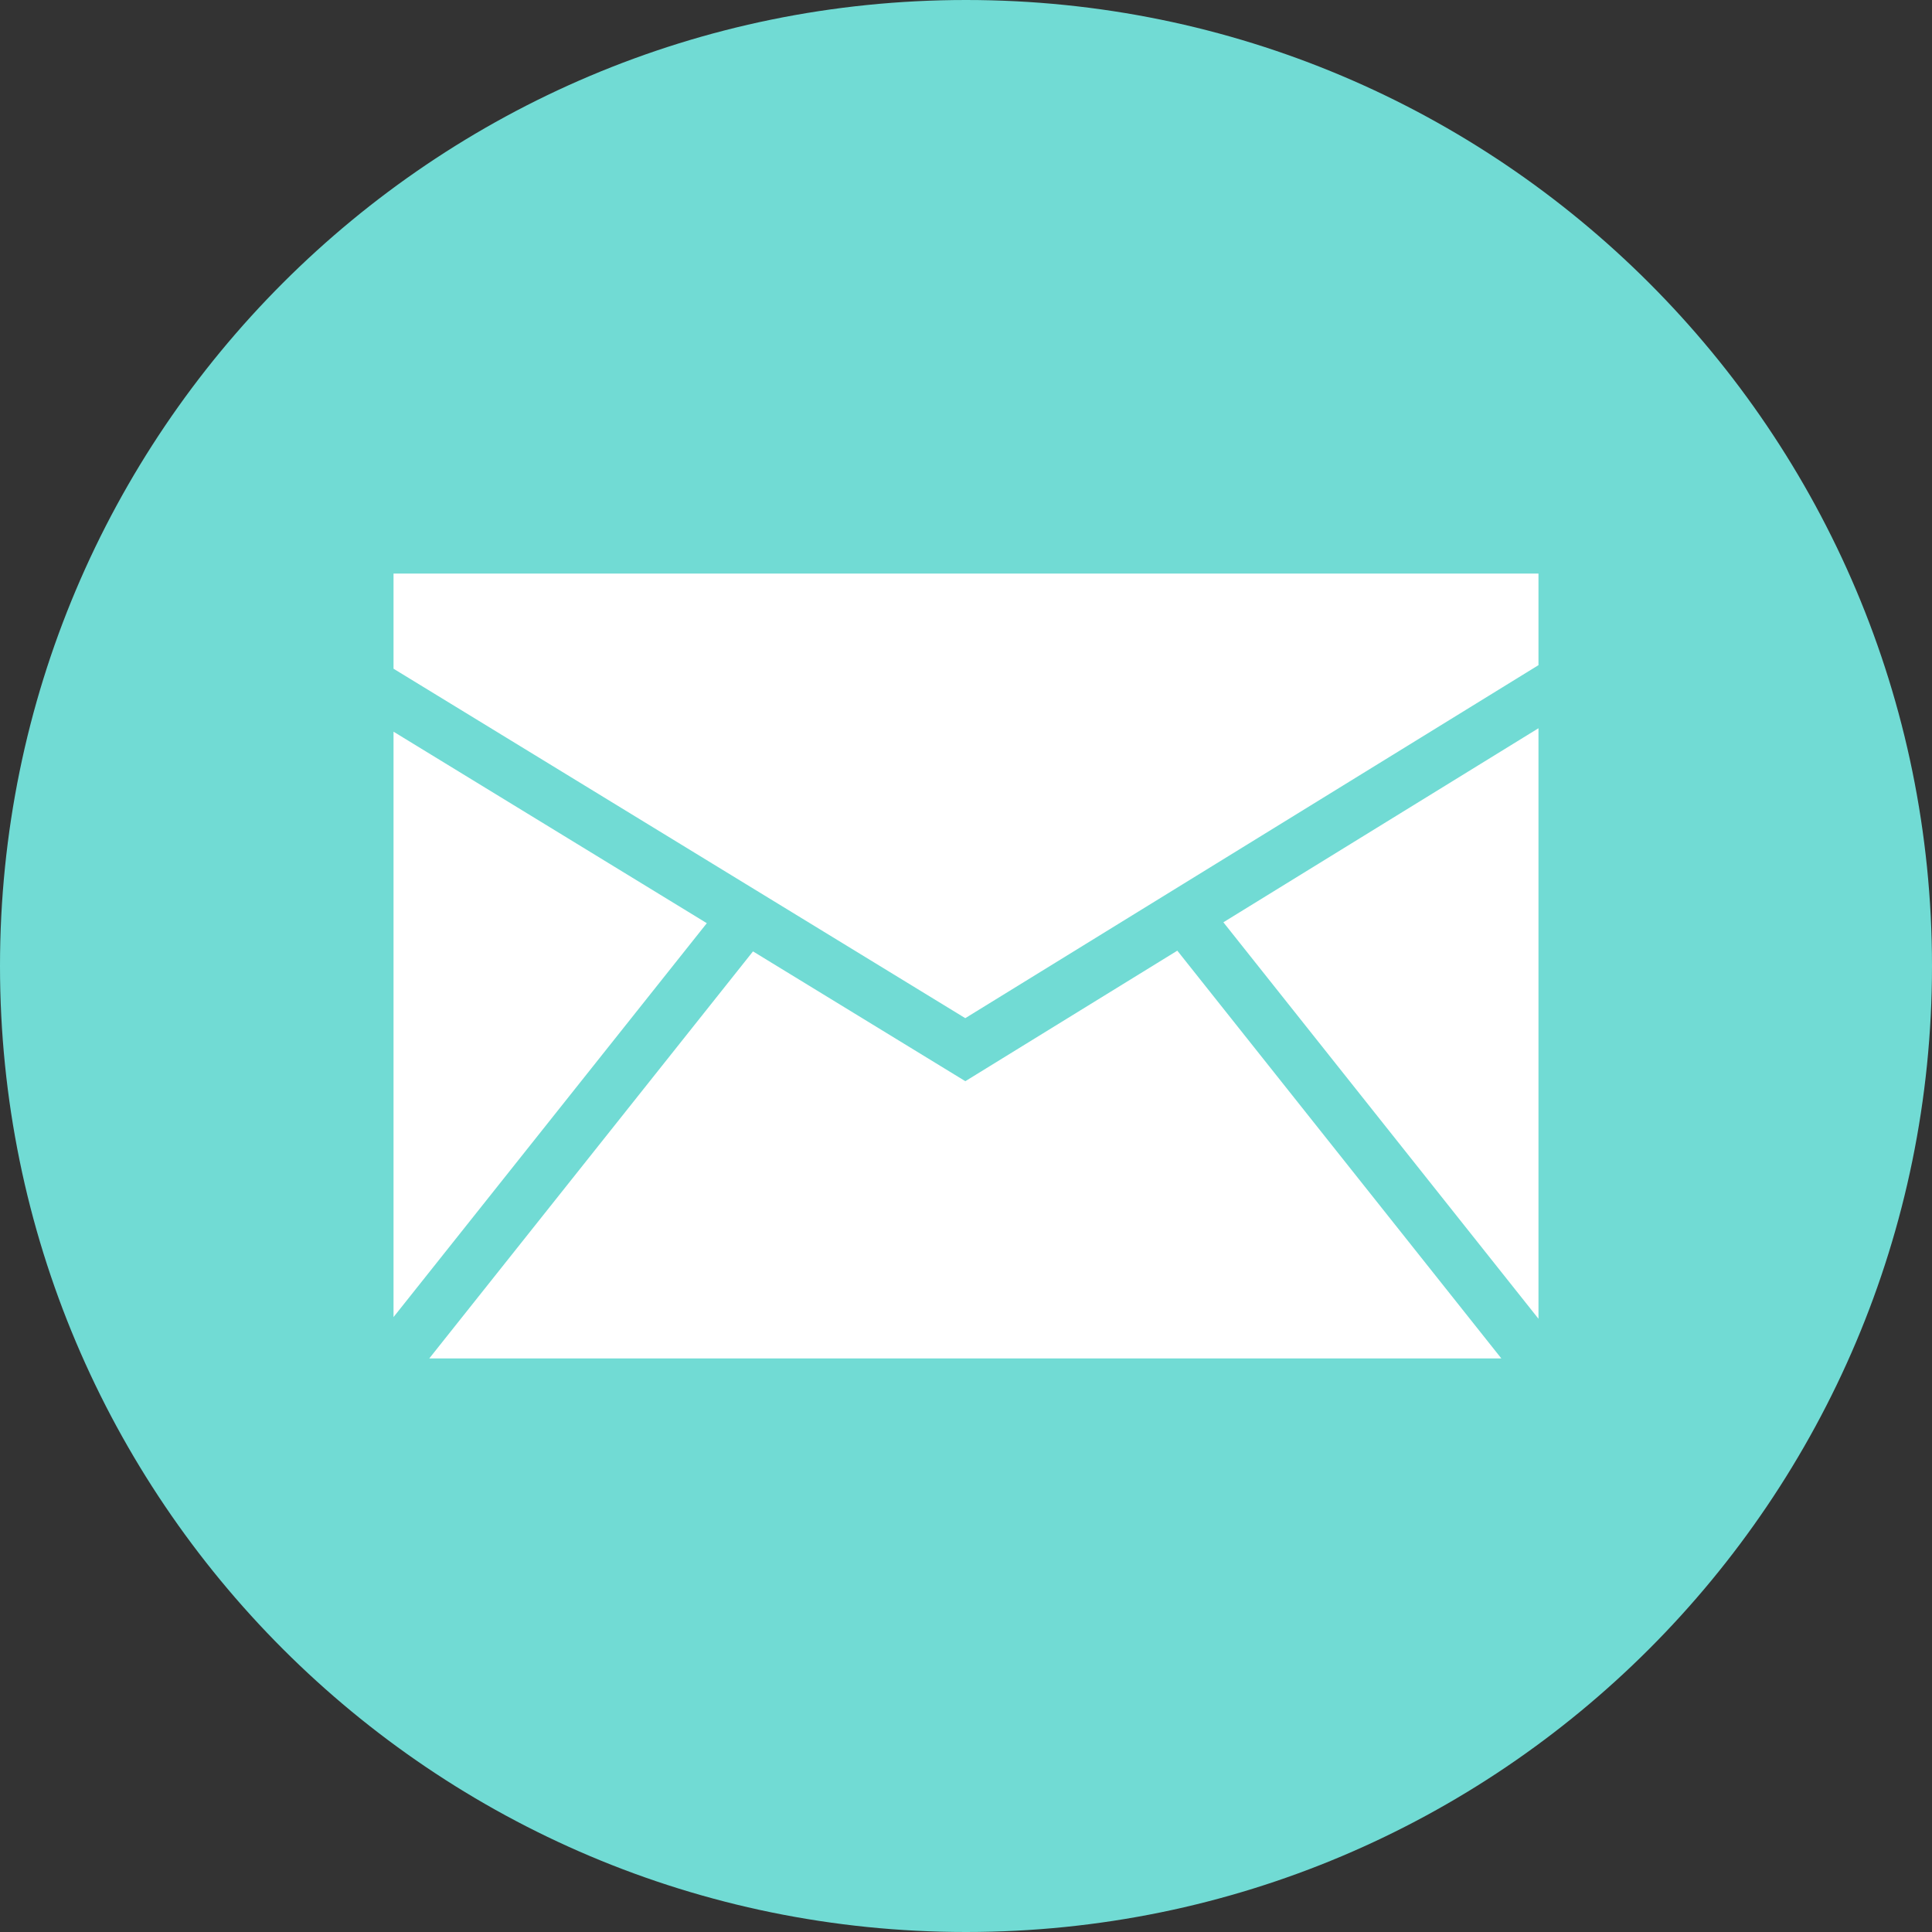
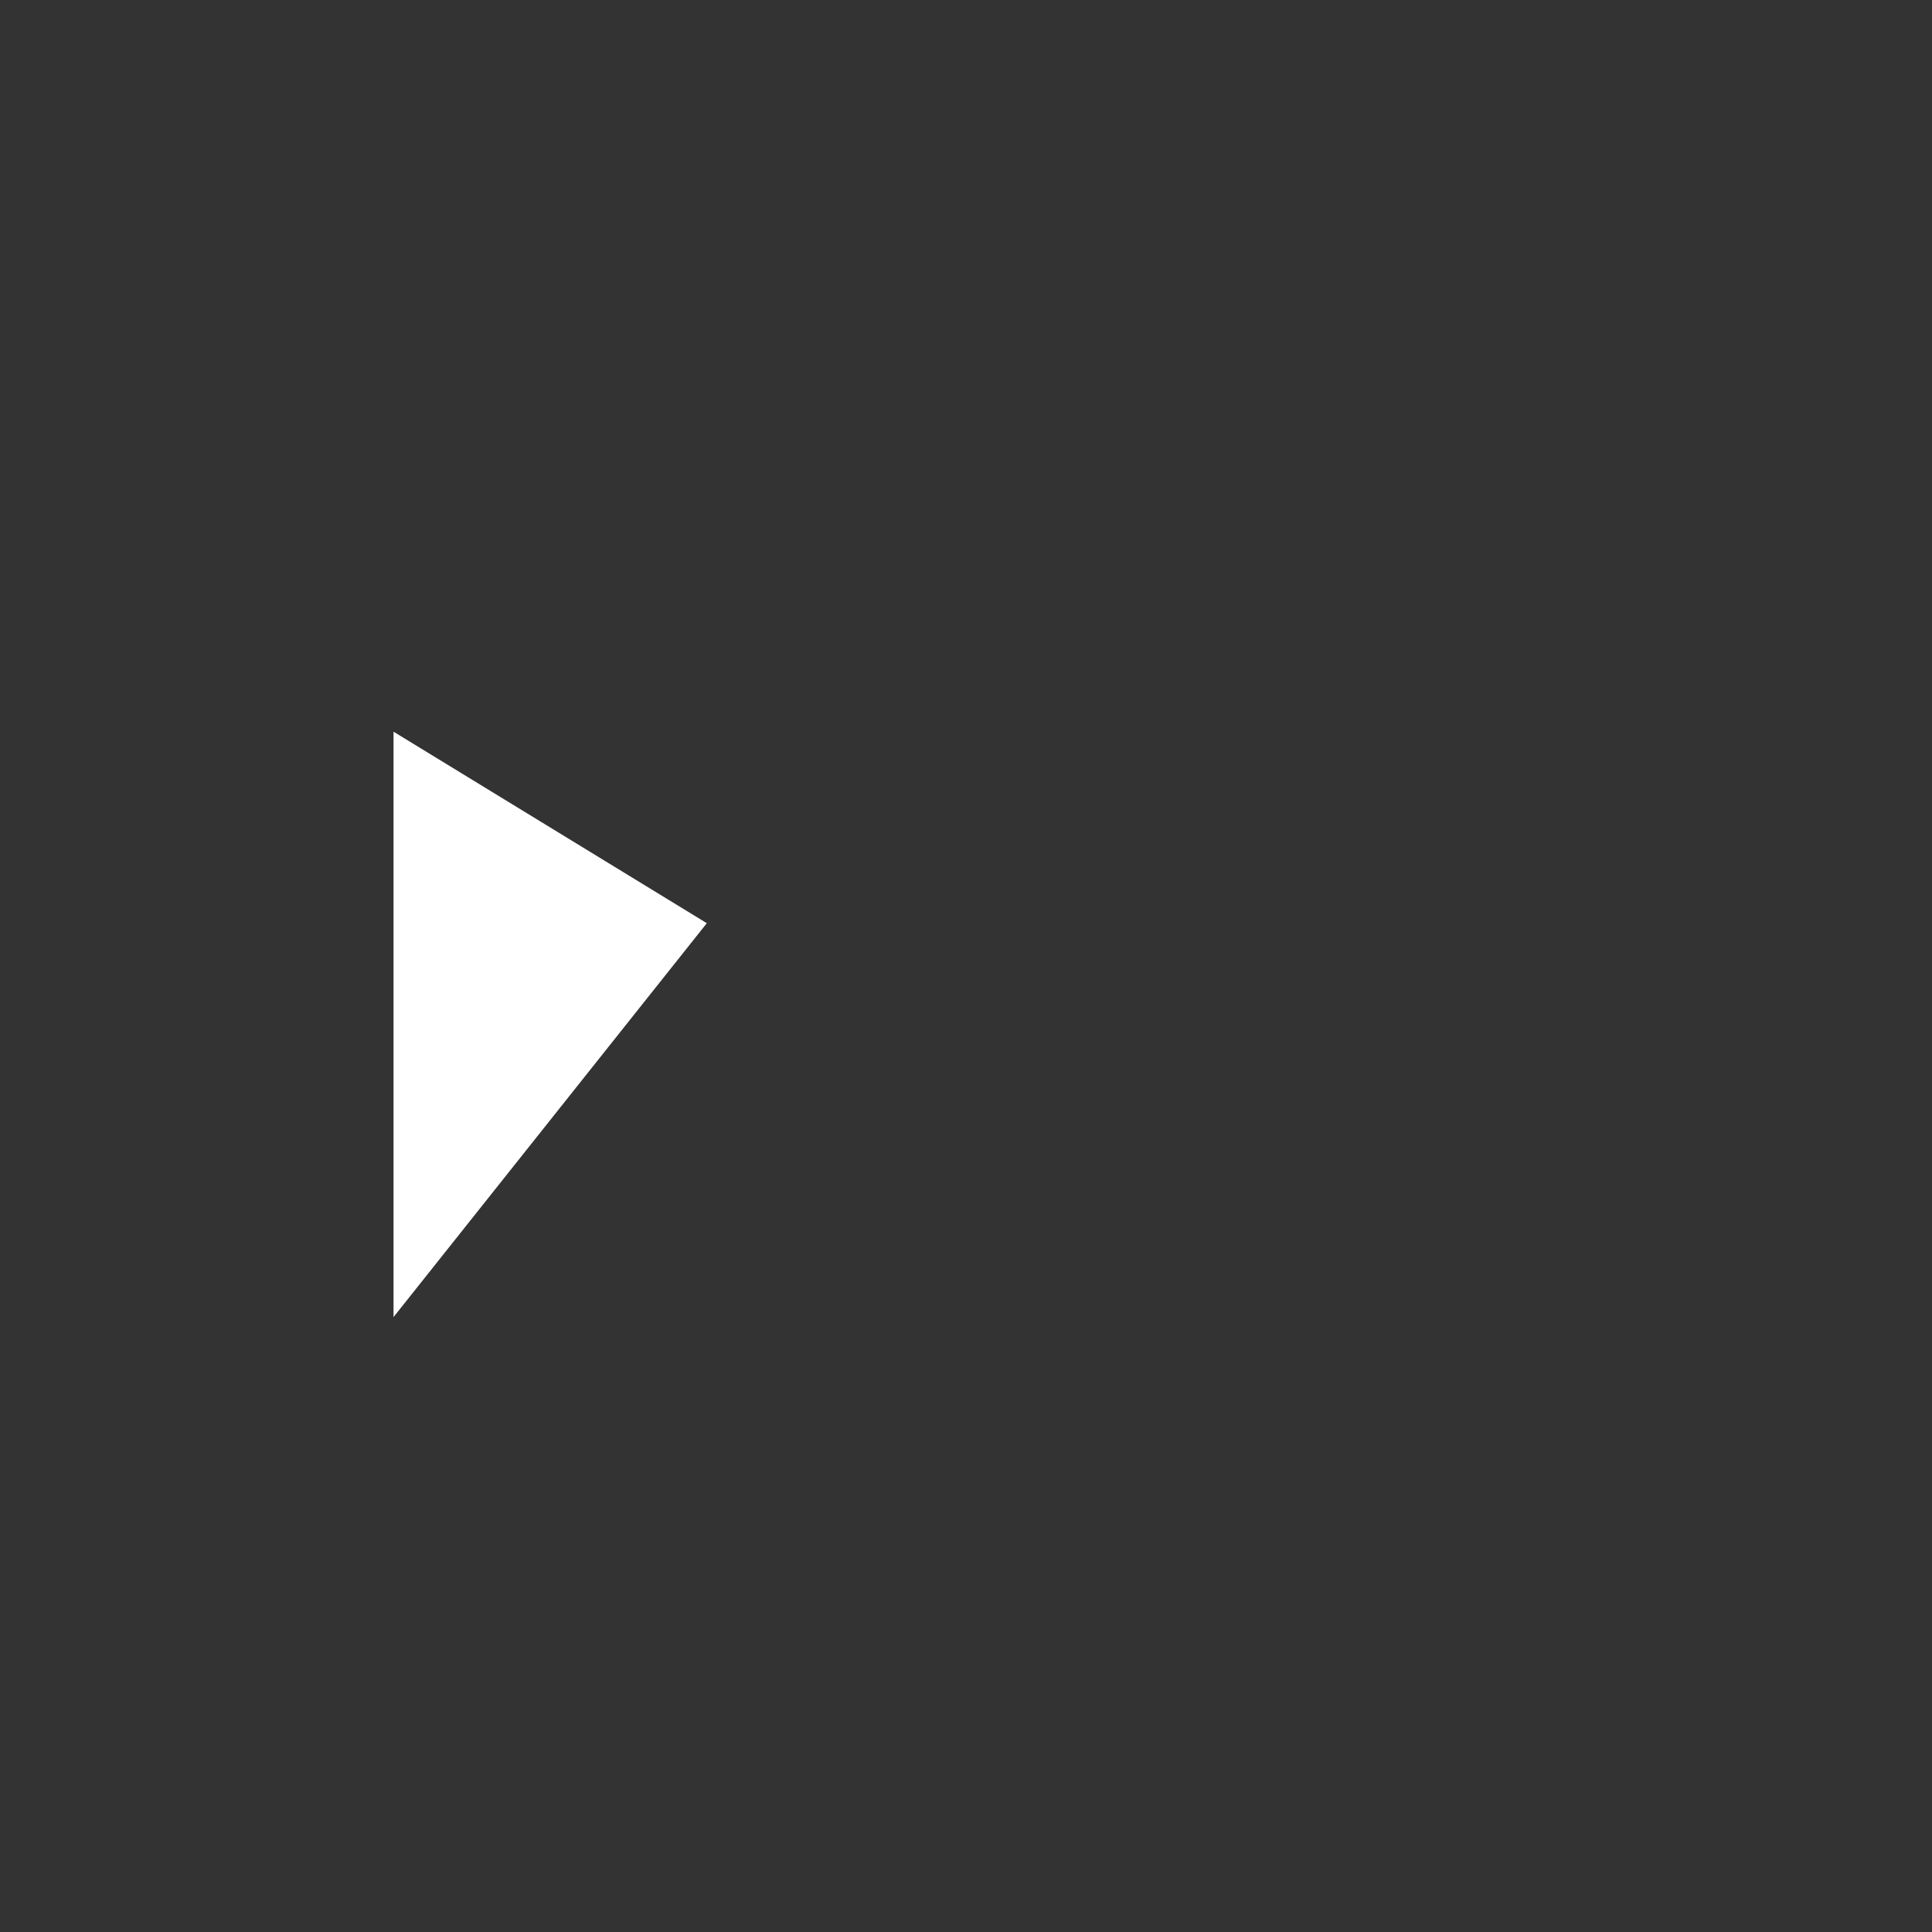
<svg xmlns="http://www.w3.org/2000/svg" width="32px" height="32px" viewBox="0 0 32 32" version="1.1">
  <rect x="0" y="0" width="32" height="32" fill="#333333" stroke="none" />
  <title>email-icon</title>
  <g id="Page-1" stroke="none" stroke-width="1" fill="none" fill-rule="evenodd">
    <g id="email-icon" fill-rule="nonzero">
-       <path d="M16,0 C7.163,0 0,7.163 0,16 C0,24.836 7.163,32 16,32 C24.837,32 32,24.836 32,16 C32,7.163 24.837,0 16,0 Z" id="Path" fill="#71DBD4" />
      <g id="Group" transform="translate(6.518, 9.5)" fill="#FFFFFF">
        <polygon id="Path" points="-1.09314267e-15 12.315 5.189 5.791 -1.09314267e-15 2.619" />
-         <polygon id="Path" points="12.982 6.246 9.471 8.408 5.954 6.258 0.592 13 18.349 13" />
-         <polygon id="Path" points="9.47 7.364 18.964 1.517 18.964 0 -1.09314267e-15 0 -1.09314267e-15 1.576" />
-         <polygon id="Path" points="13.745 5.776 18.964 12.343 18.964 2.562" />
      </g>
    </g>
  </g>
</svg>